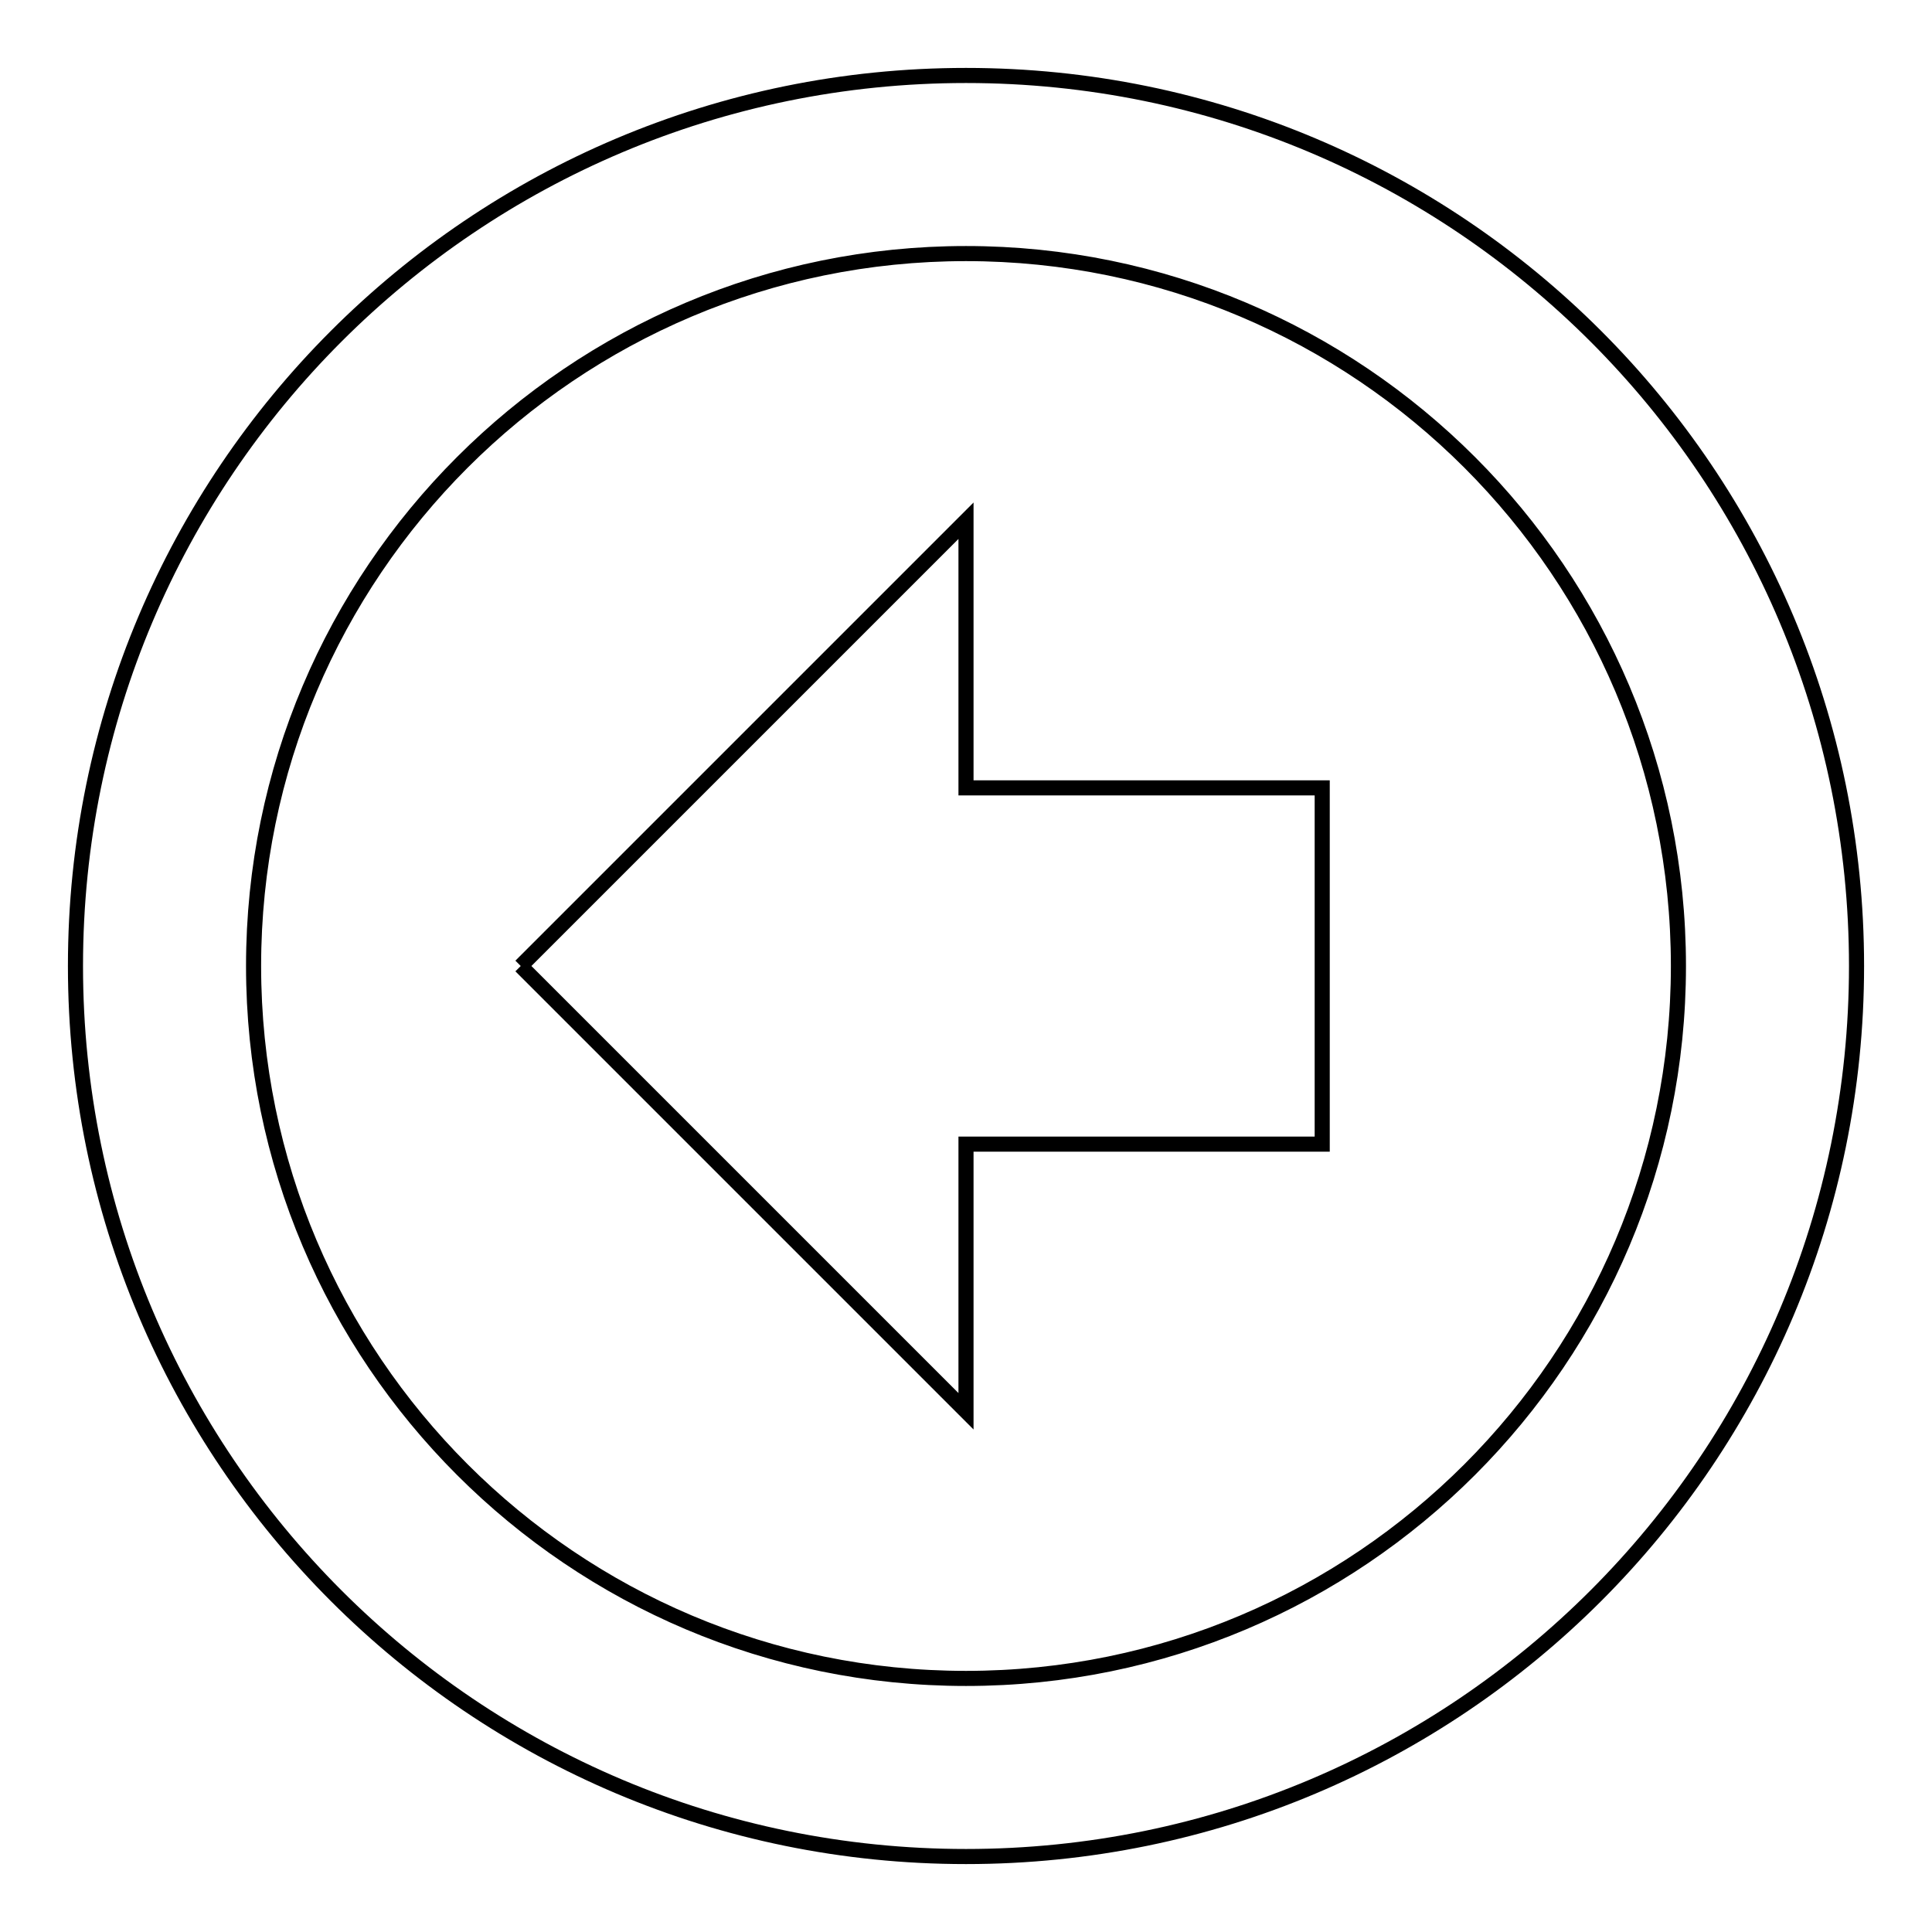
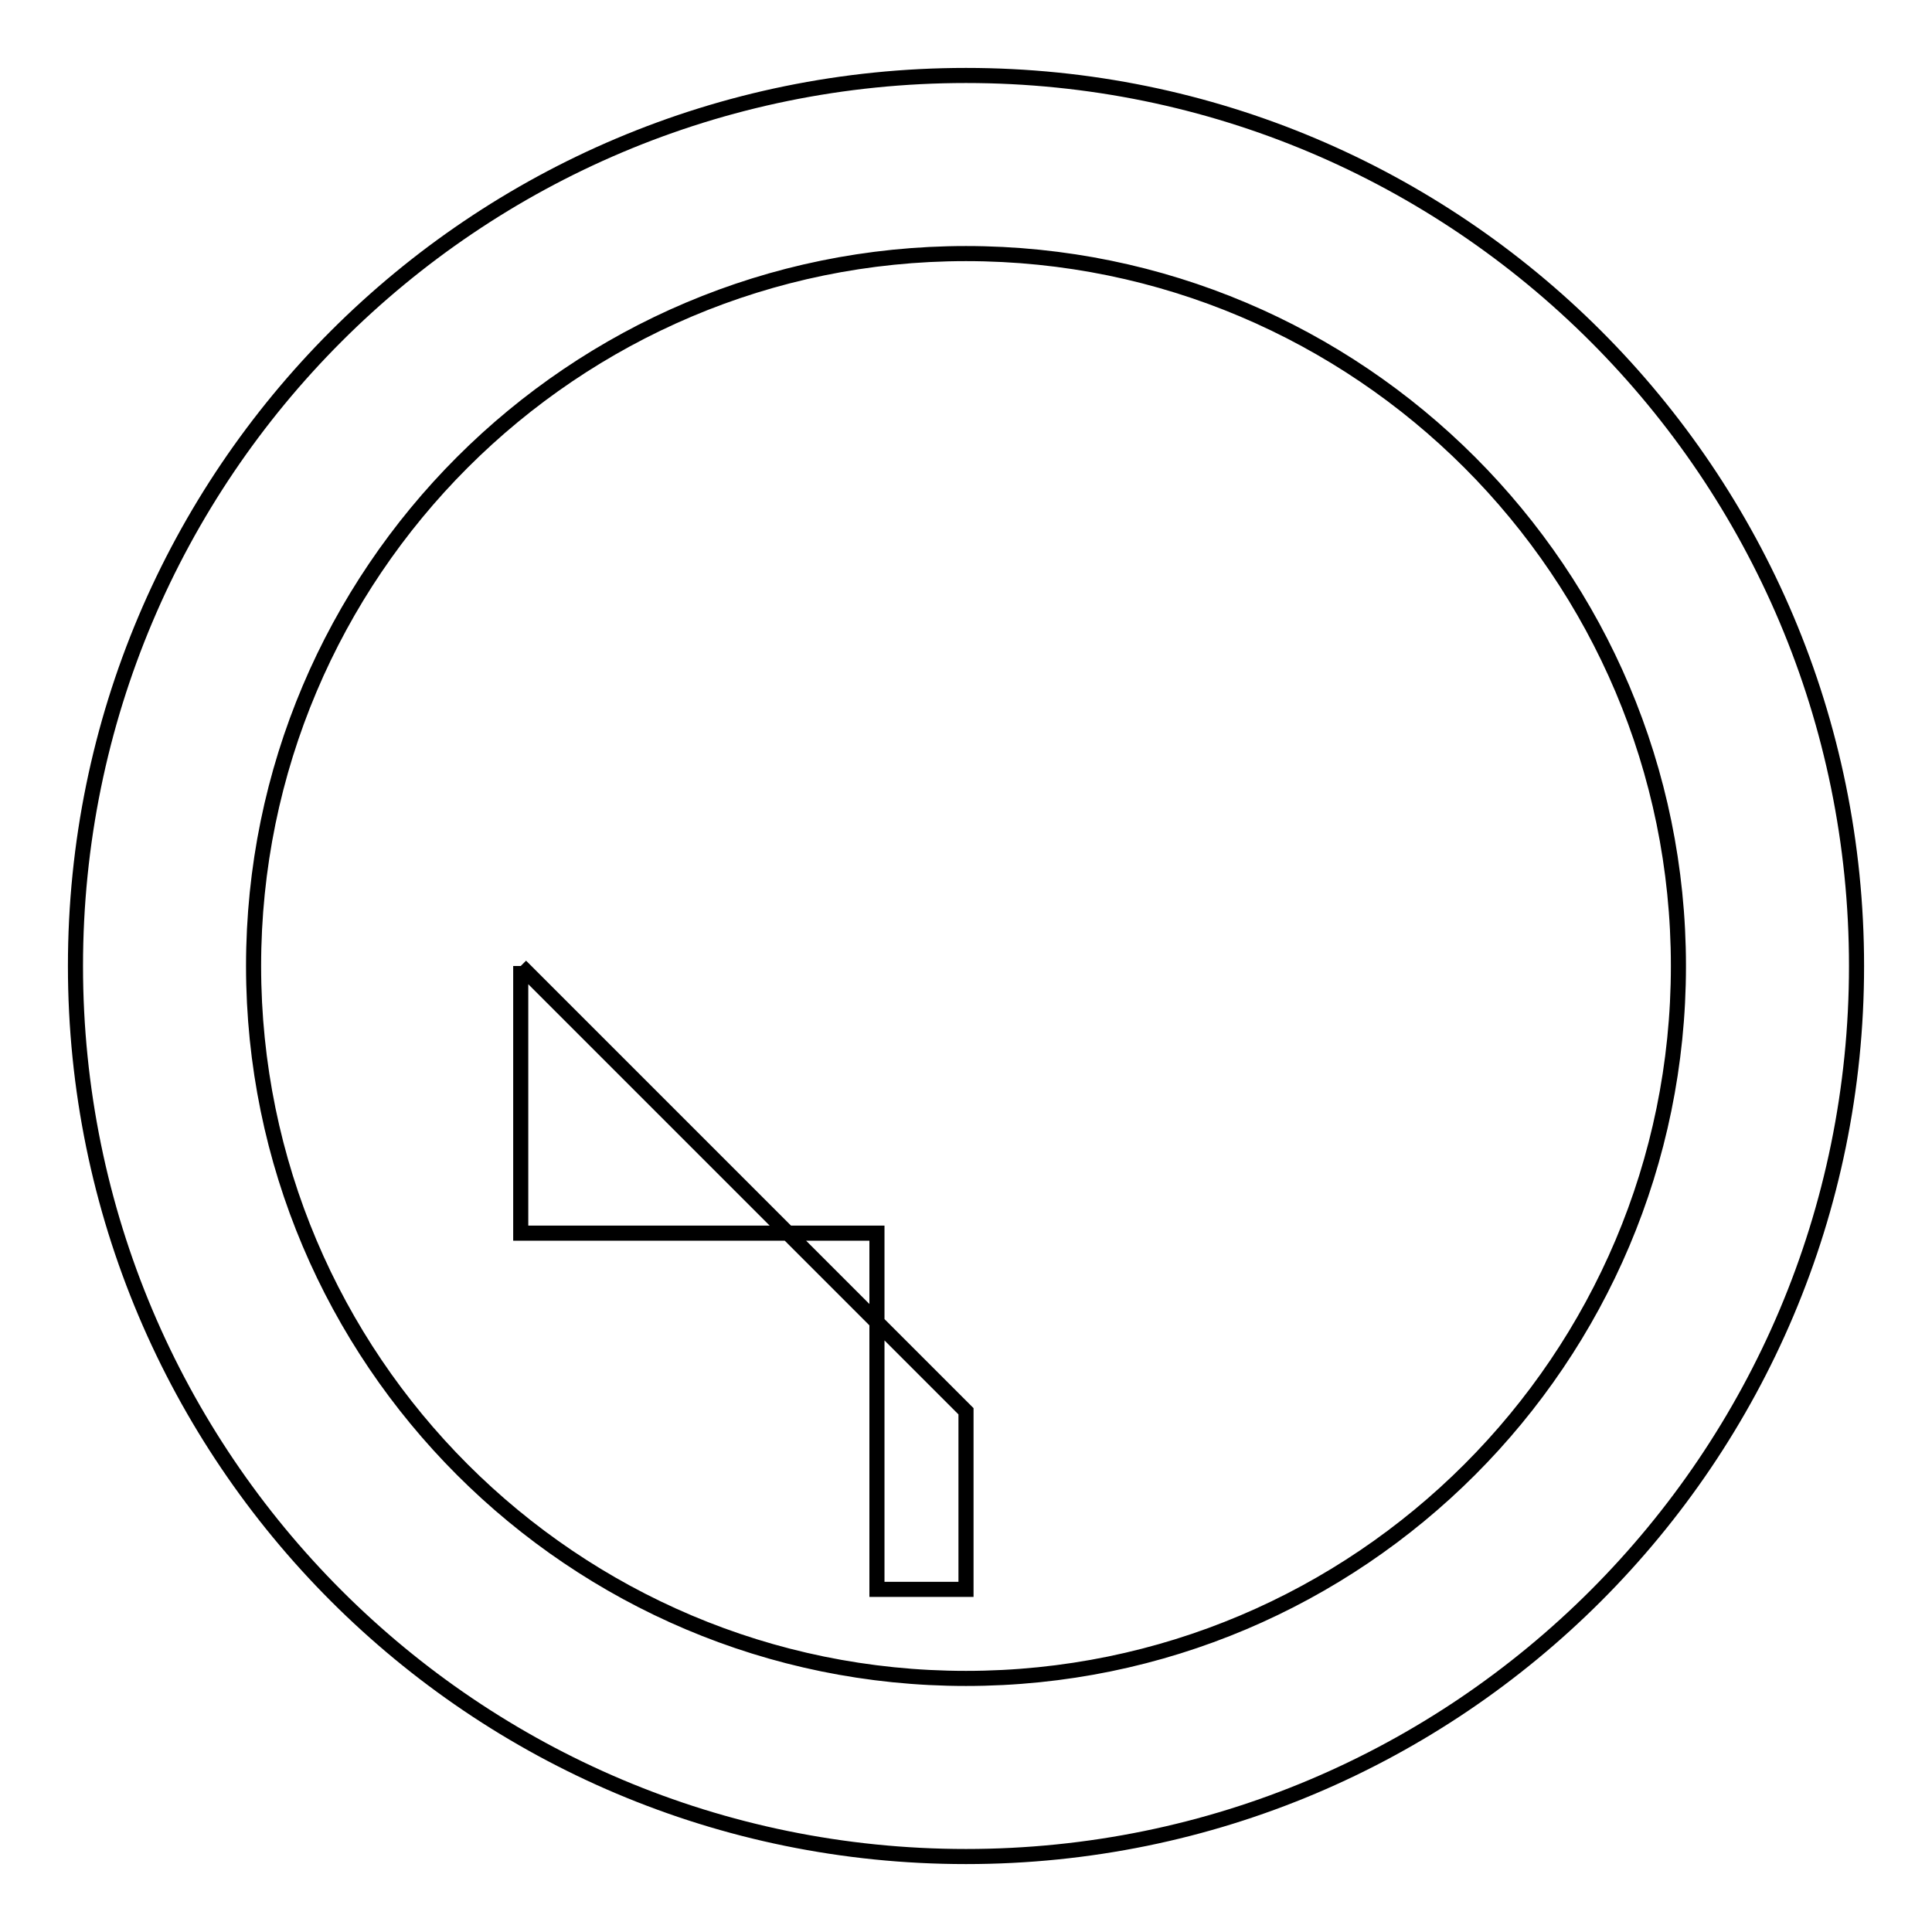
<svg xmlns="http://www.w3.org/2000/svg" version="1.1" x="0px" y="0px" viewBox="0 0 256 256" enable-background="new 0 0 256 256" xml:space="preserve">
  <g>
-     <path stroke-width="2" fill-opacity="0" stroke="#000000" d="M69,128l59-59v35.4h47.2v47.2H128V187L69,128 M246,128c0,65.2-52.8,118-118,118l0,0 c-65.2,0-118-52.8-118-118l0,0C10,62.8,62.8,10,128,10l0,0C193.2,10,246,62.8,246,128 M222.4,128c0-52.1-42.3-94.4-94.4-94.4 c-52.1,0-94.4,42.3-94.4,94.4c0,52.1,42.3,94.4,94.4,94.4l0,0C180.1,222.4,222.4,180.1,222.4,128L222.4,128z" />
+     <path stroke-width="2" fill-opacity="0" stroke="#000000" d="M69,128v35.4h47.2v47.2H128V187L69,128 M246,128c0,65.2-52.8,118-118,118l0,0 c-65.2,0-118-52.8-118-118l0,0C10,62.8,62.8,10,128,10l0,0C193.2,10,246,62.8,246,128 M222.4,128c0-52.1-42.3-94.4-94.4-94.4 c-52.1,0-94.4,42.3-94.4,94.4c0,52.1,42.3,94.4,94.4,94.4l0,0C180.1,222.4,222.4,180.1,222.4,128L222.4,128z" />
  </g>
</svg>